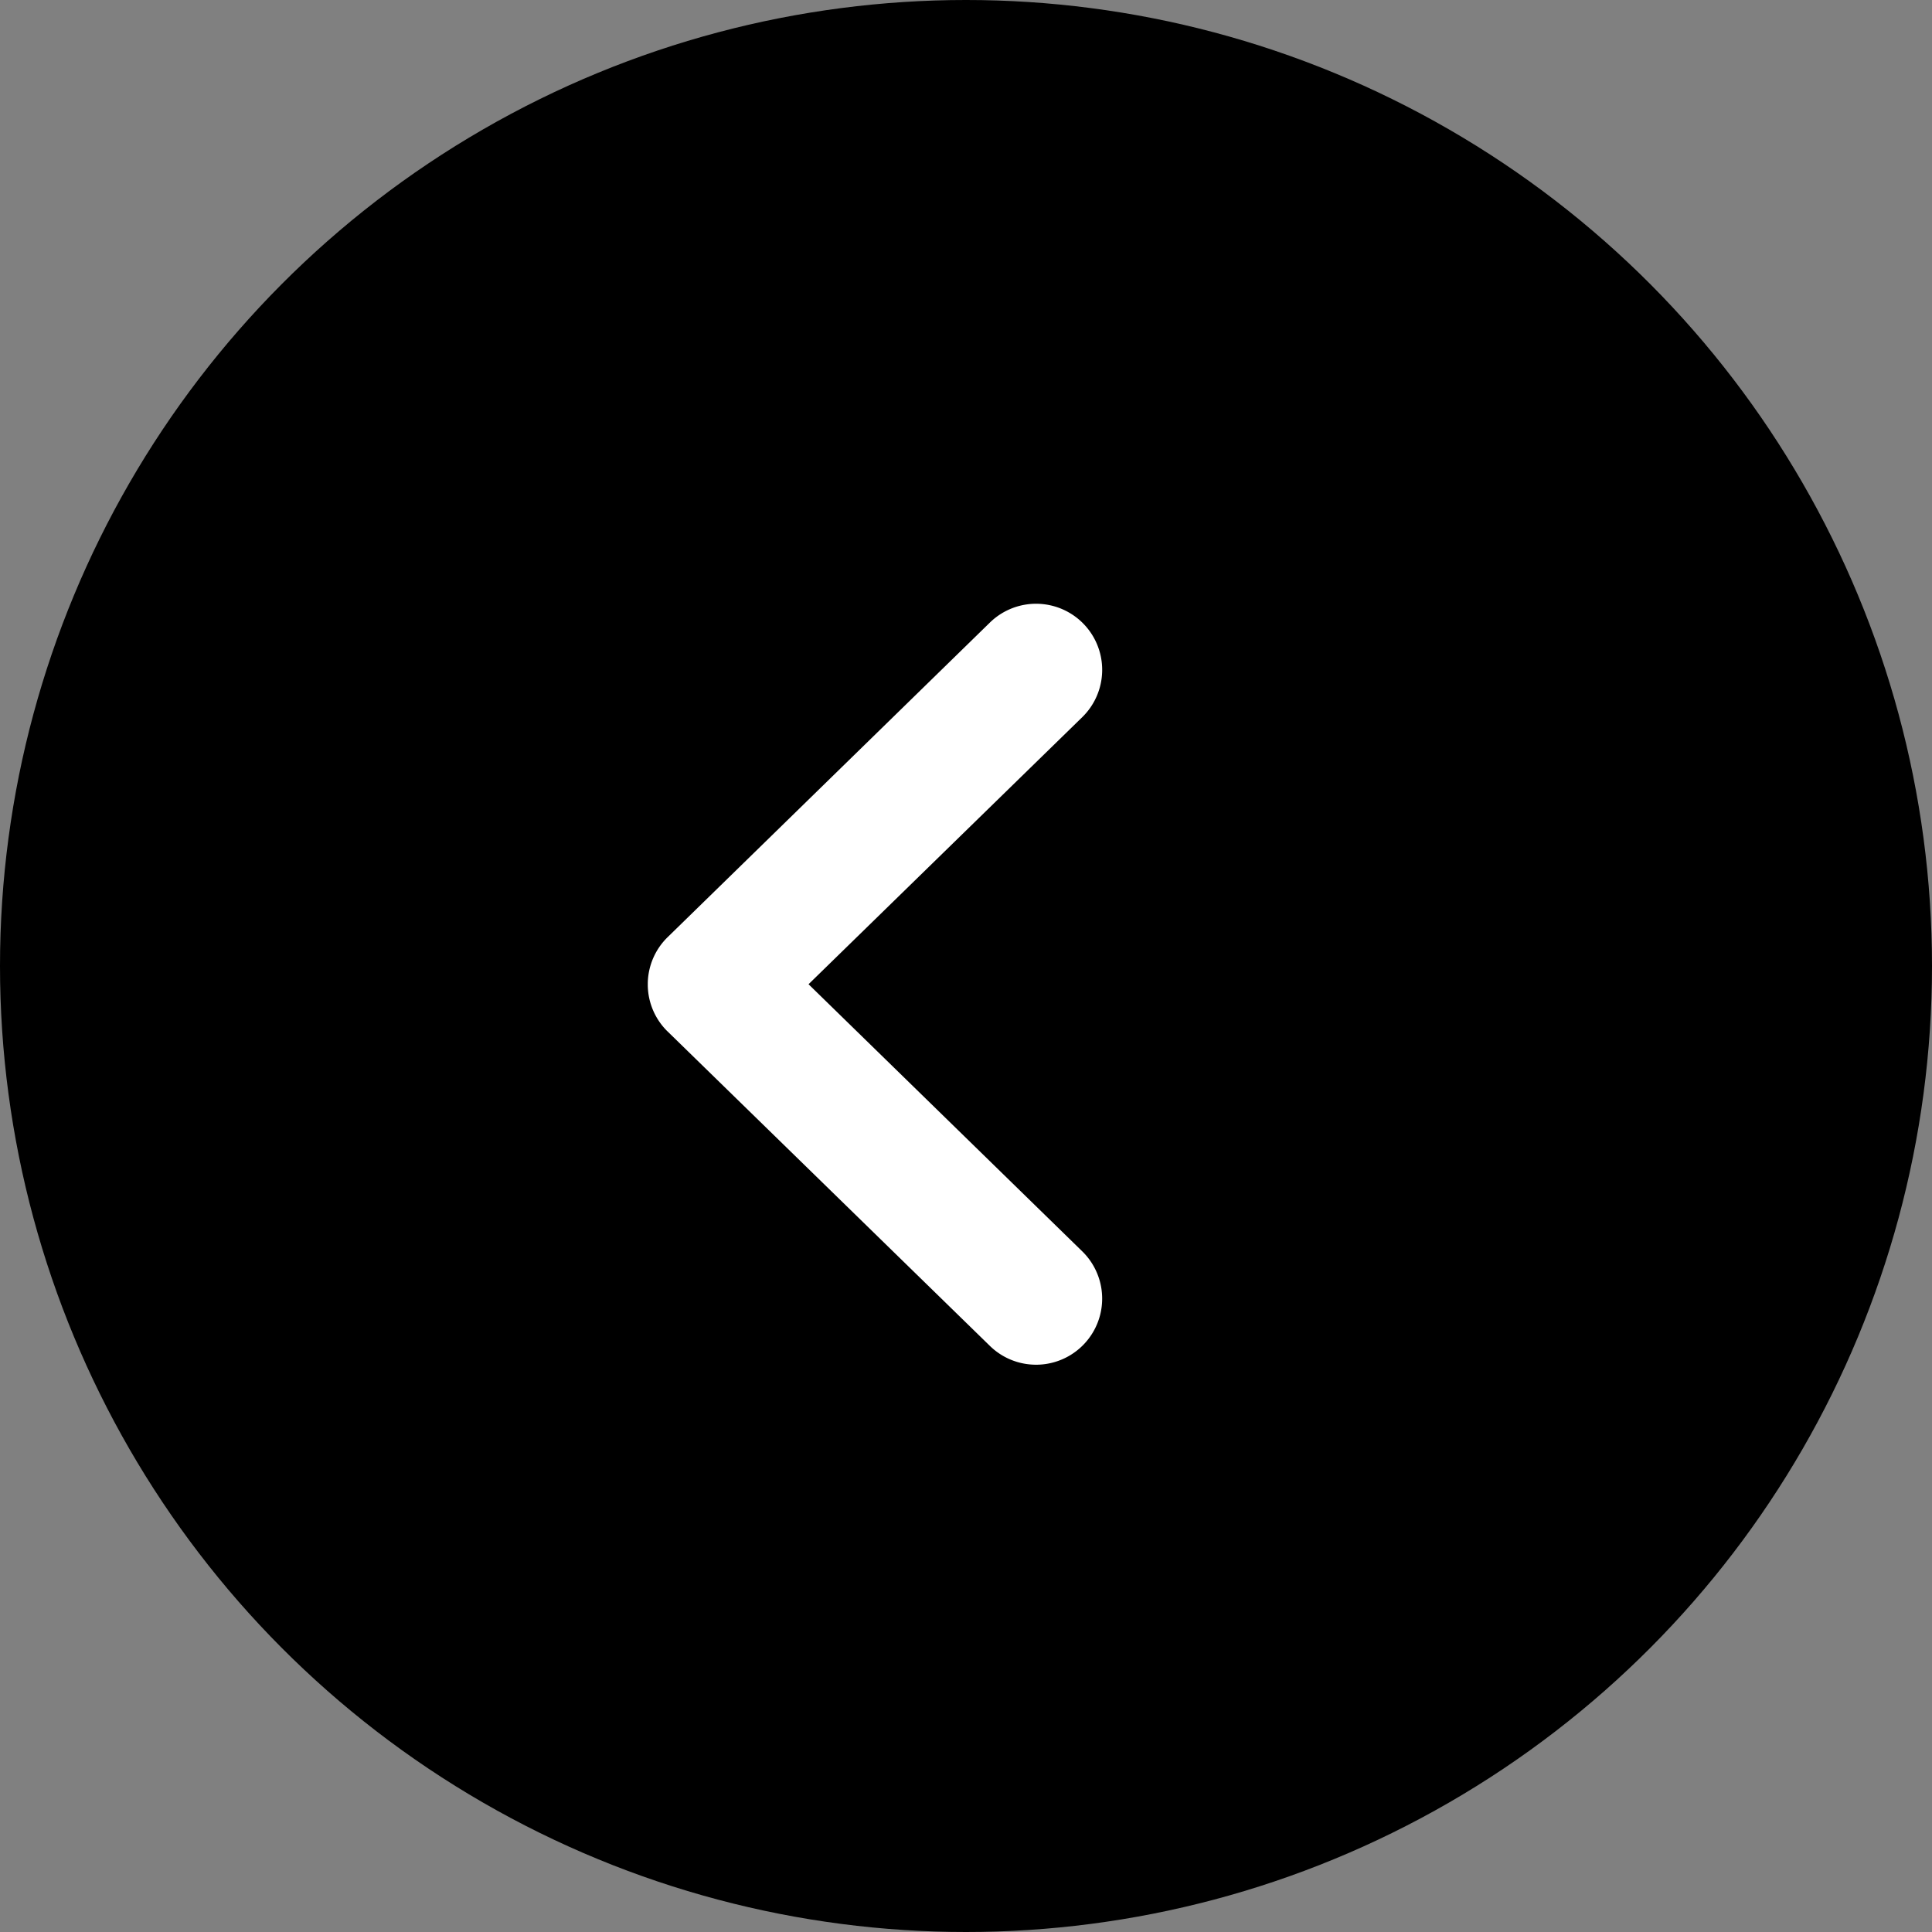
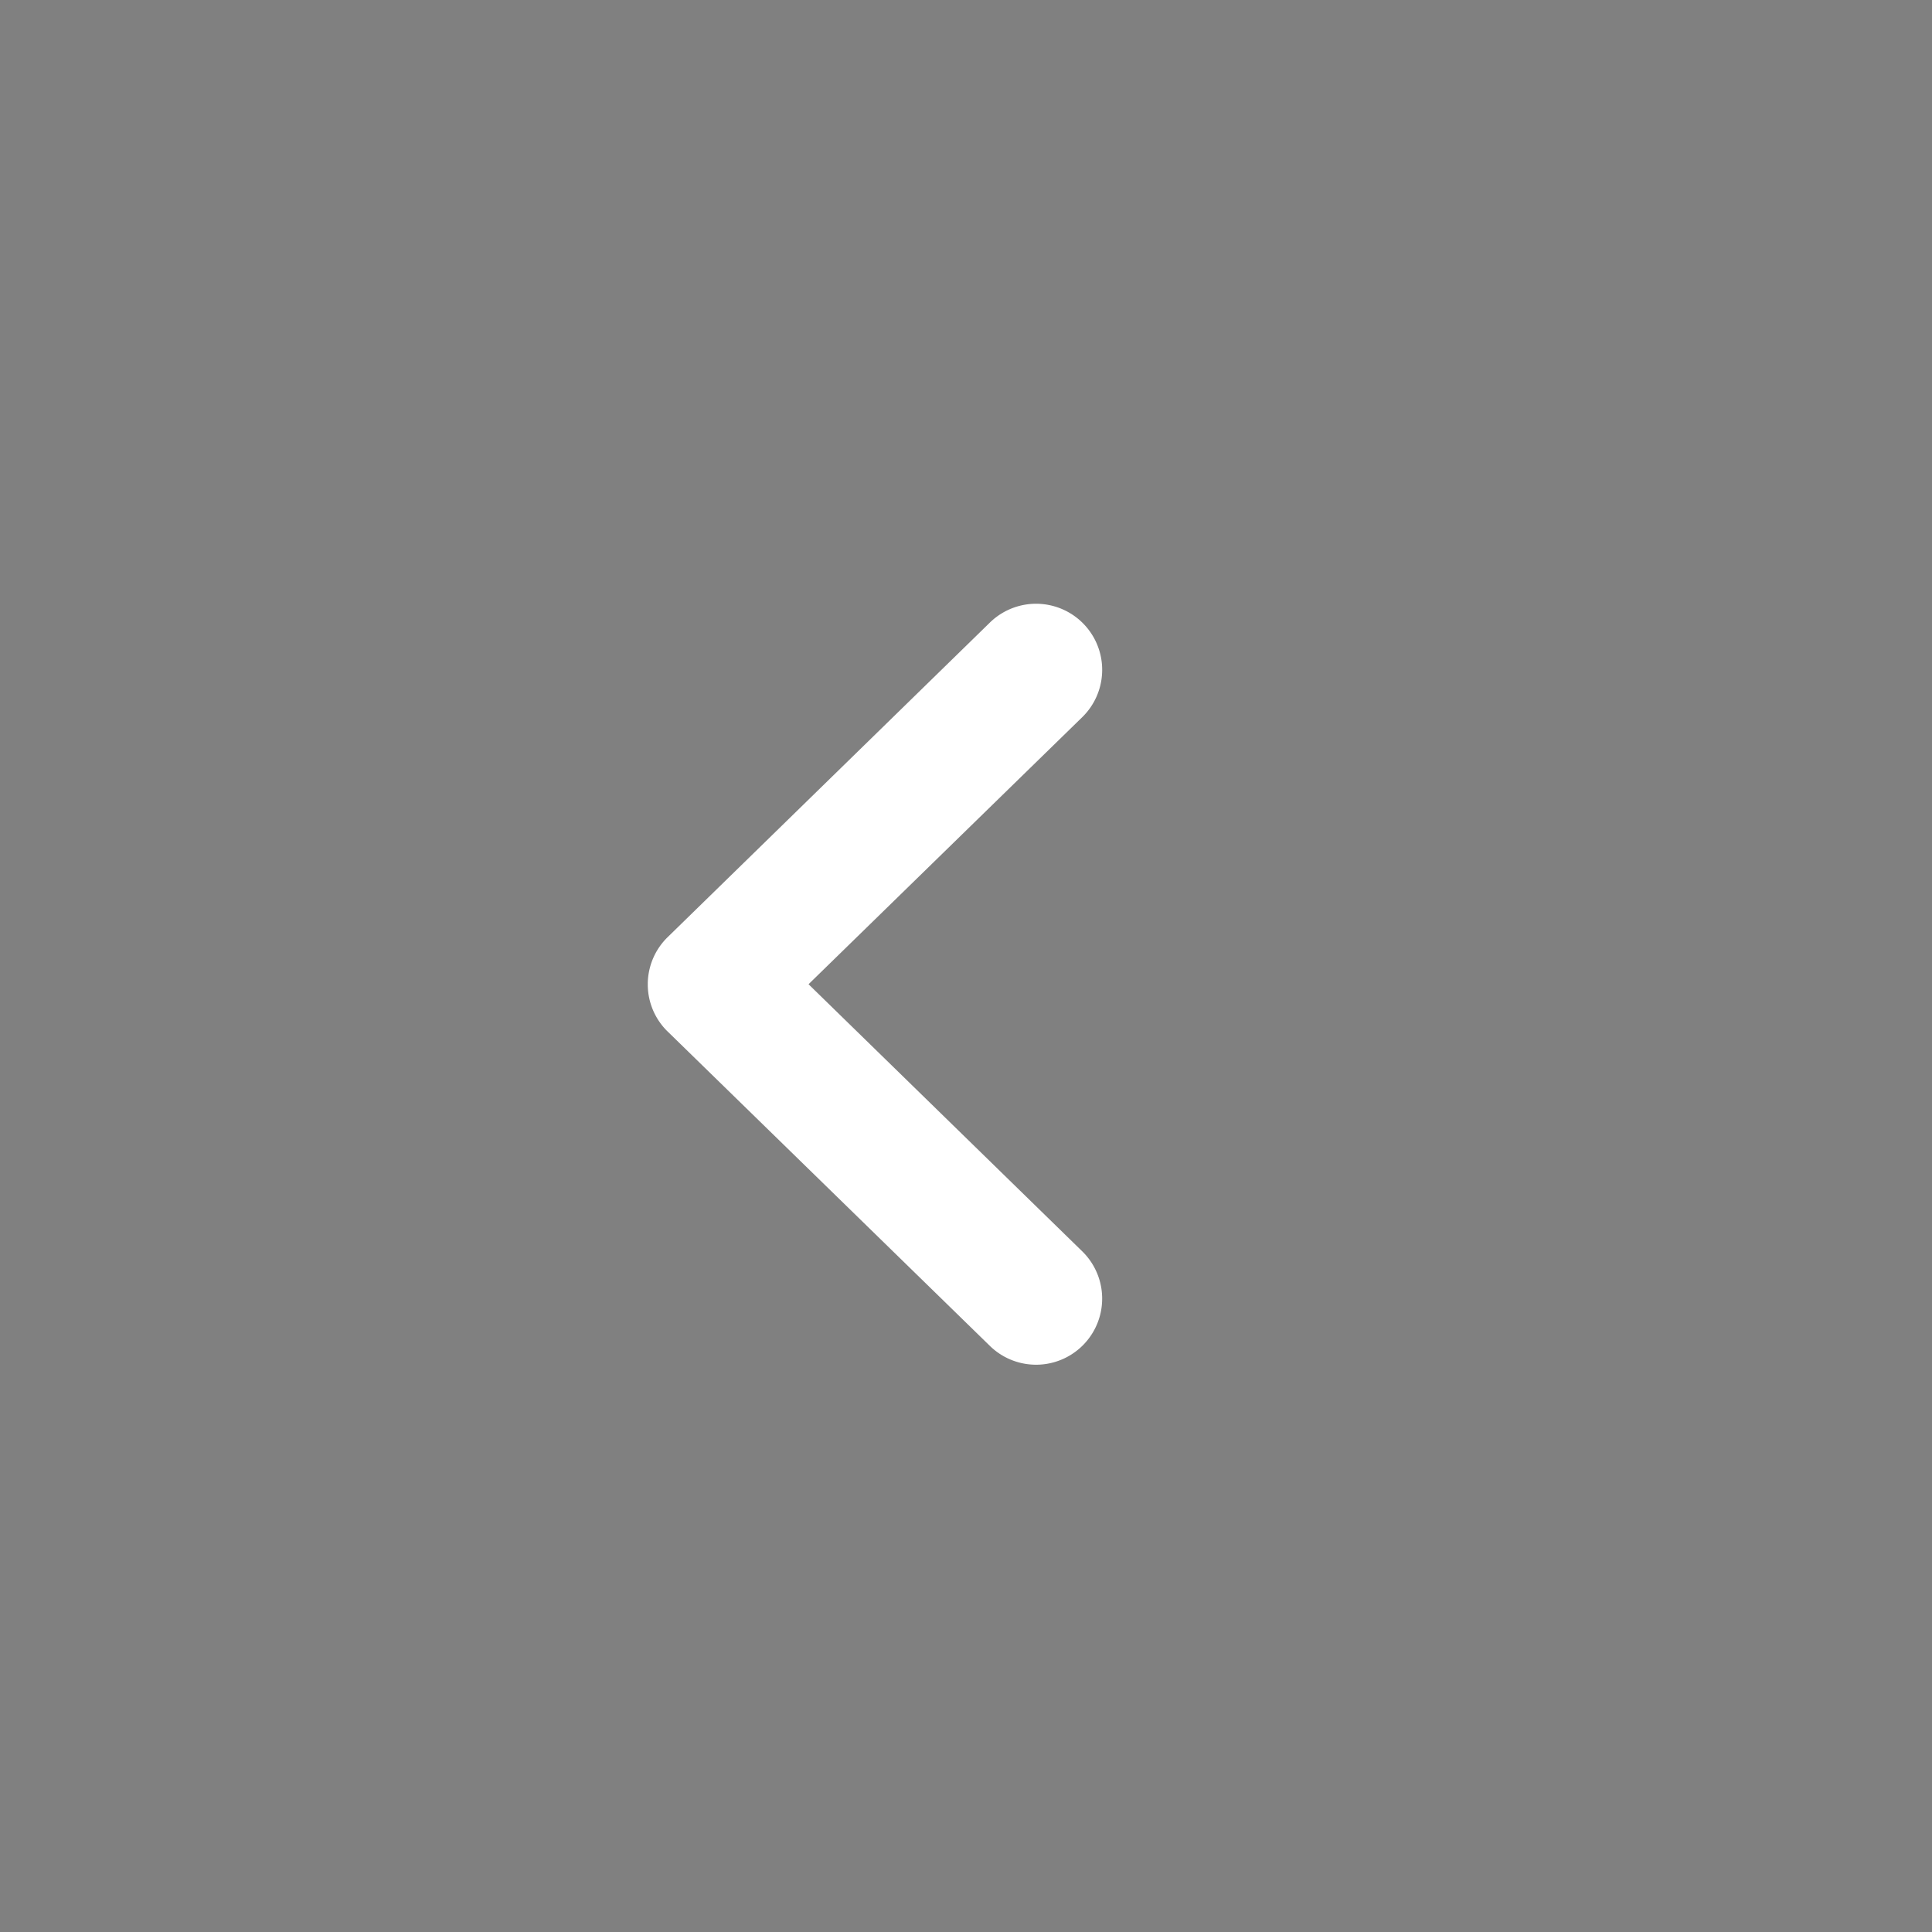
<svg xmlns="http://www.w3.org/2000/svg" width="48" height="48" viewBox="0 0 48 48">
  <rect x="0" y="0" width="48" height="48" fill="#808080" stroke="none" />
-   <circle cx="24" cy="24" r="24" />
  <g transform="translate(16.094 15)">
-     <path d="M8.5,18.439l-8-7.805-.021-.02A1.636,1.636,0,0,1,0,9.492H0c0-.006,0-.012,0-.018s0,0,0-.005,0-.009,0-.014,0-.009,0-.014,0,0,0-.005,0-.013,0-.019H0A1.637,1.637,0,0,1,.5,8.277L8.5.467a1.642,1.642,0,1,1,2.294,2.351l-6.8,6.635,6.8,6.636A1.642,1.642,0,0,1,8.5,18.439Z" fill="#fff" />
+     <path d="M8.5,18.439l-8-7.805-.021-.02A1.636,1.636,0,0,1,0,9.492c0-.006,0-.012,0-.018s0,0,0-.005,0-.009,0-.014,0-.009,0-.014,0,0,0-.005,0-.013,0-.019H0A1.637,1.637,0,0,1,.5,8.277L8.5.467a1.642,1.642,0,1,1,2.294,2.351l-6.8,6.635,6.8,6.636A1.642,1.642,0,0,1,8.5,18.439Z" fill="#fff" />
  </g>
</svg>